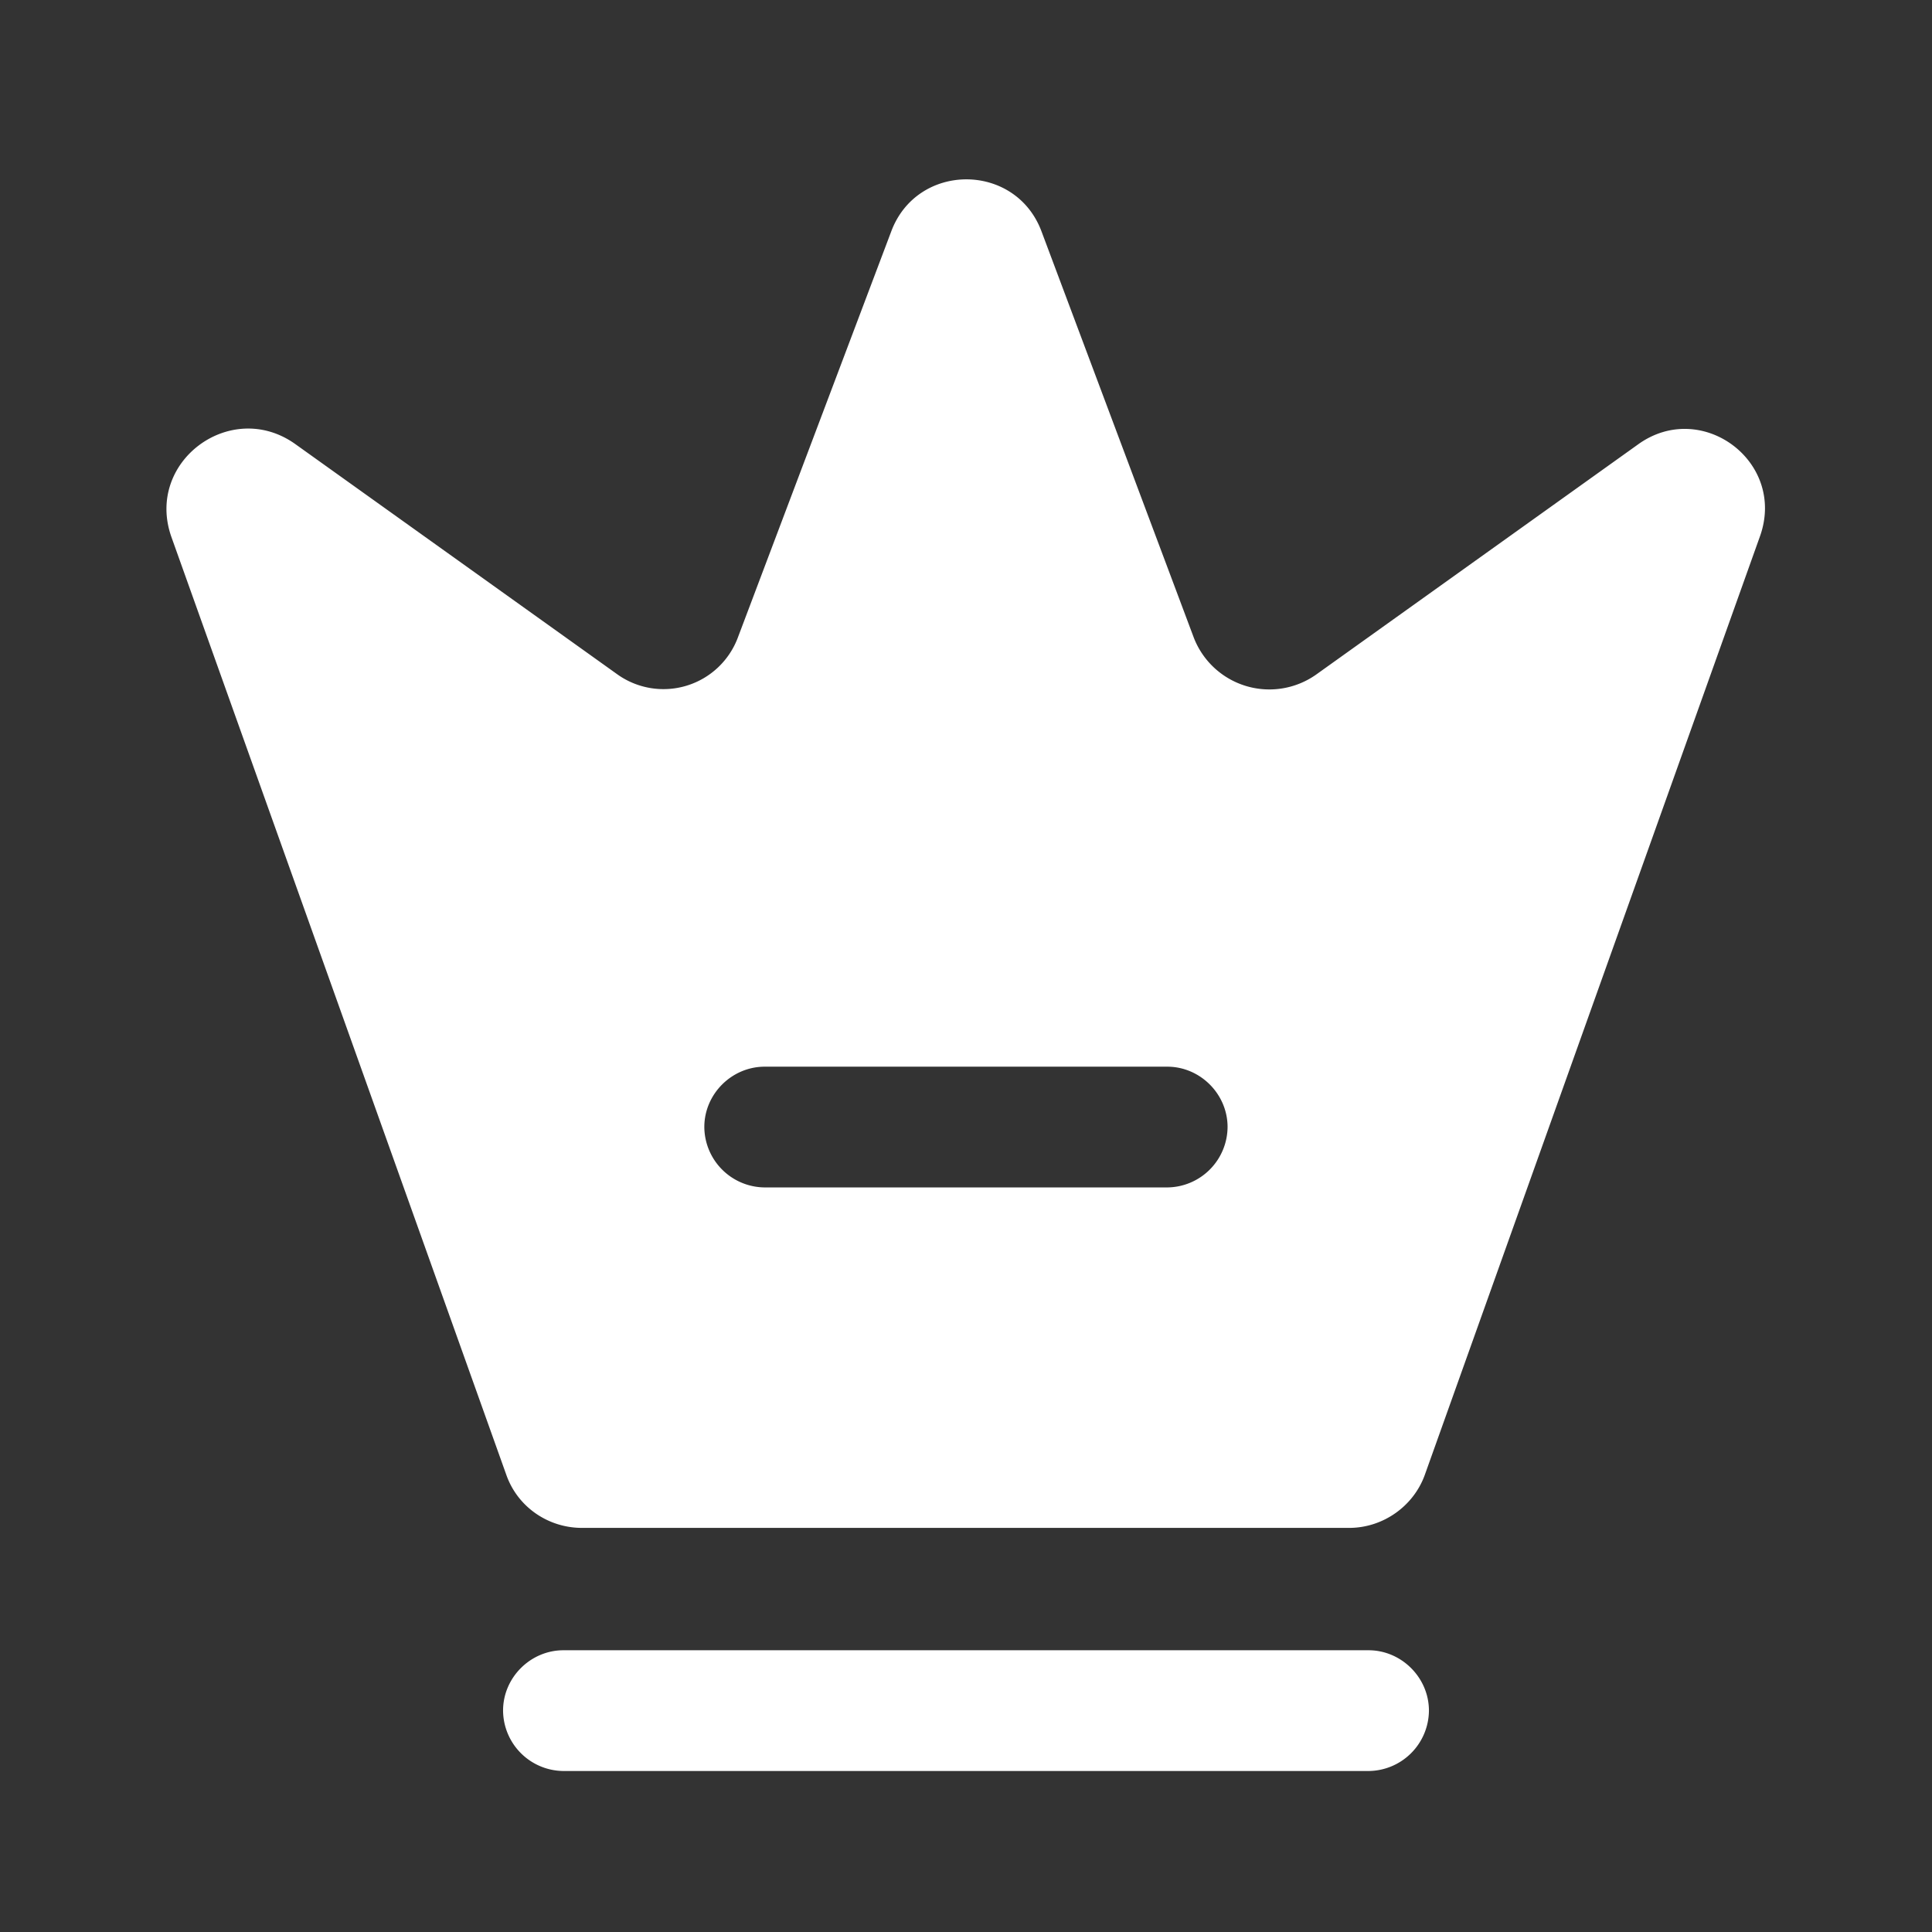
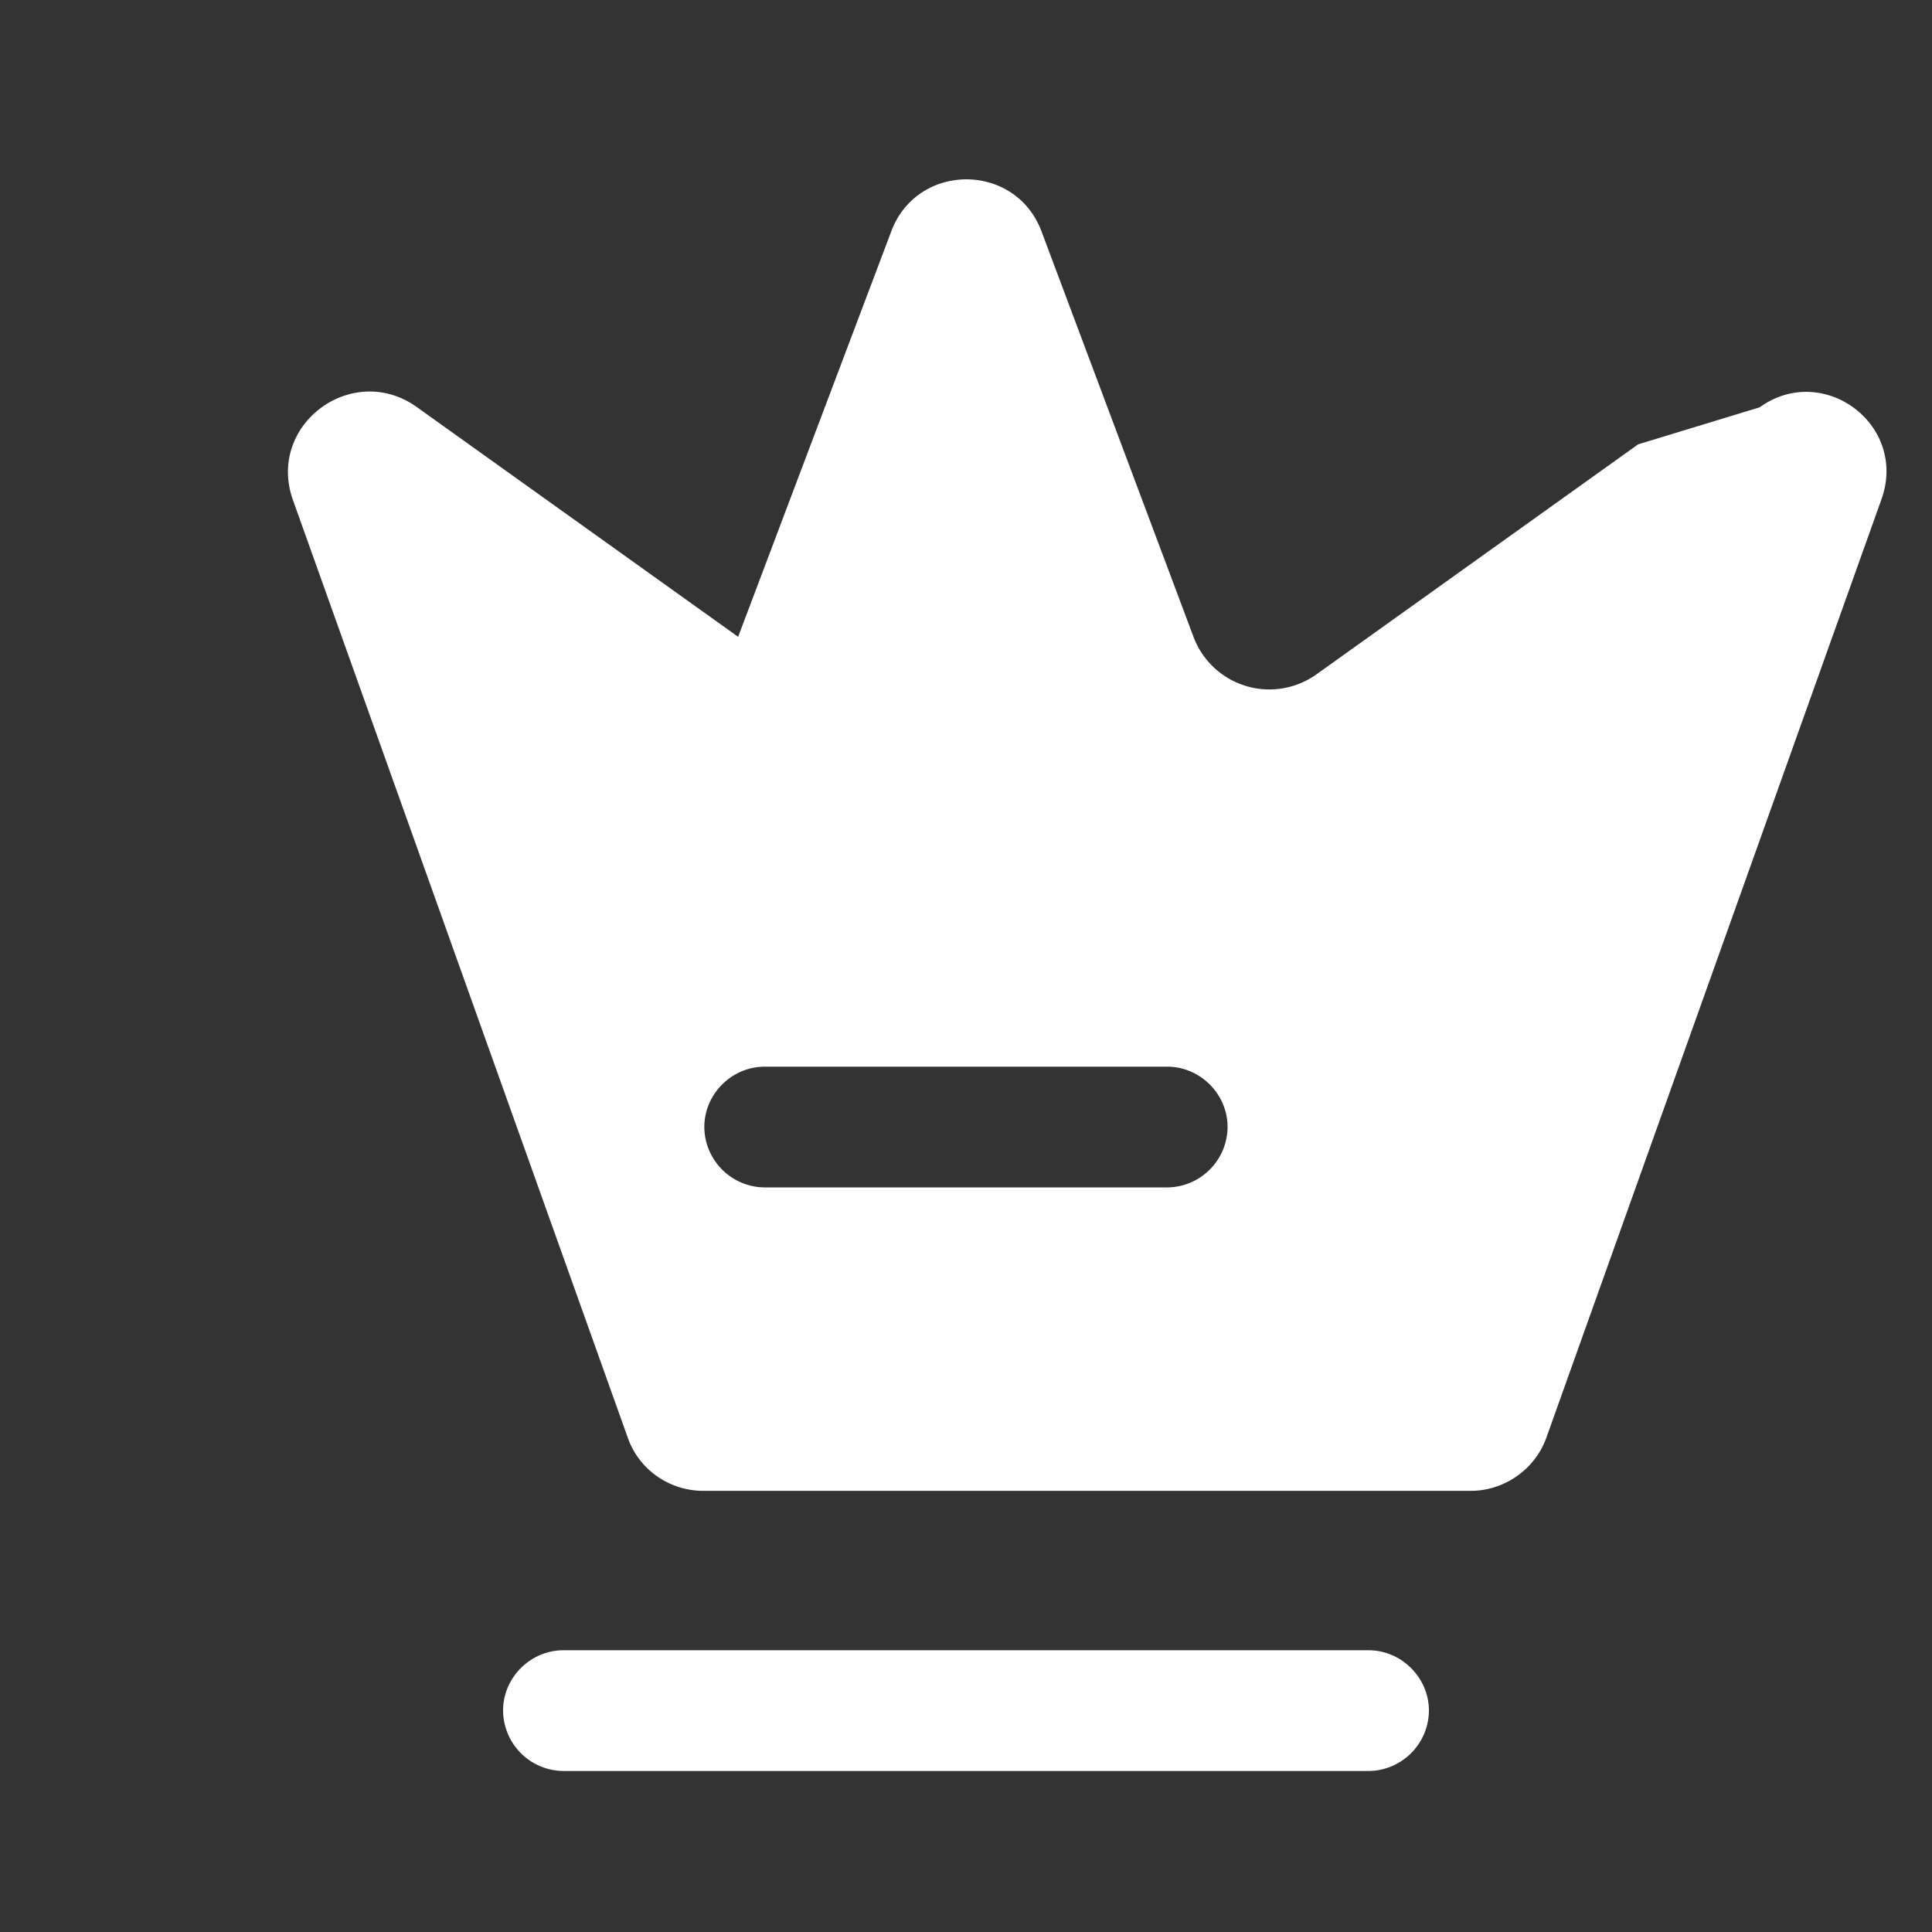
<svg xmlns="http://www.w3.org/2000/svg" width="18" height="18" fill="none">
  <rect width="100%" height="100%" fill="#333333" stroke="none" />
-   <path fill="#fff" d="M12.75 16.5h-7.5a.567.567 0 0 1-.563-.563c0-.307.255-.562.563-.562h7.5c.307 0 .563.255.563.563a.567.567 0 0 1-.563.562Zm2.512-12.36-3 2.145a.755.755 0 0 1-1.14-.345L9.705 2.16c-.24-.652-1.163-.652-1.403 0L6.877 5.933a.74.74 0 0 1-1.132.345l-3-2.145c-.6-.42-1.395.172-1.148.87l3.12 8.737c.105.3.39.495.705.495h7.148c.315 0 .6-.202.705-.495l3.12-8.737c.255-.698-.54-1.29-1.133-.863Zm-4.387 6.923h-3.75a.567.567 0 0 1-.563-.563c0-.307.255-.562.563-.562h3.75c.307 0 .562.255.562.562a.567.567 0 0 1-.562.563Z" />
+   <path fill="#fff" d="M12.75 16.5h-7.5a.567.567 0 0 1-.563-.563c0-.307.255-.562.563-.562h7.5c.307 0 .563.255.563.563a.567.567 0 0 1-.563.562Zm2.512-12.36-3 2.145a.755.755 0 0 1-1.14-.345L9.705 2.16c-.24-.652-1.163-.652-1.403 0L6.877 5.933l-3-2.145c-.6-.42-1.395.172-1.148.87l3.12 8.737c.105.3.39.495.705.495h7.148c.315 0 .6-.202.705-.495l3.12-8.737c.255-.698-.54-1.29-1.133-.863Zm-4.387 6.923h-3.75a.567.567 0 0 1-.563-.563c0-.307.255-.562.563-.562h3.75c.307 0 .562.255.562.562a.567.567 0 0 1-.562.563Z" />
</svg>